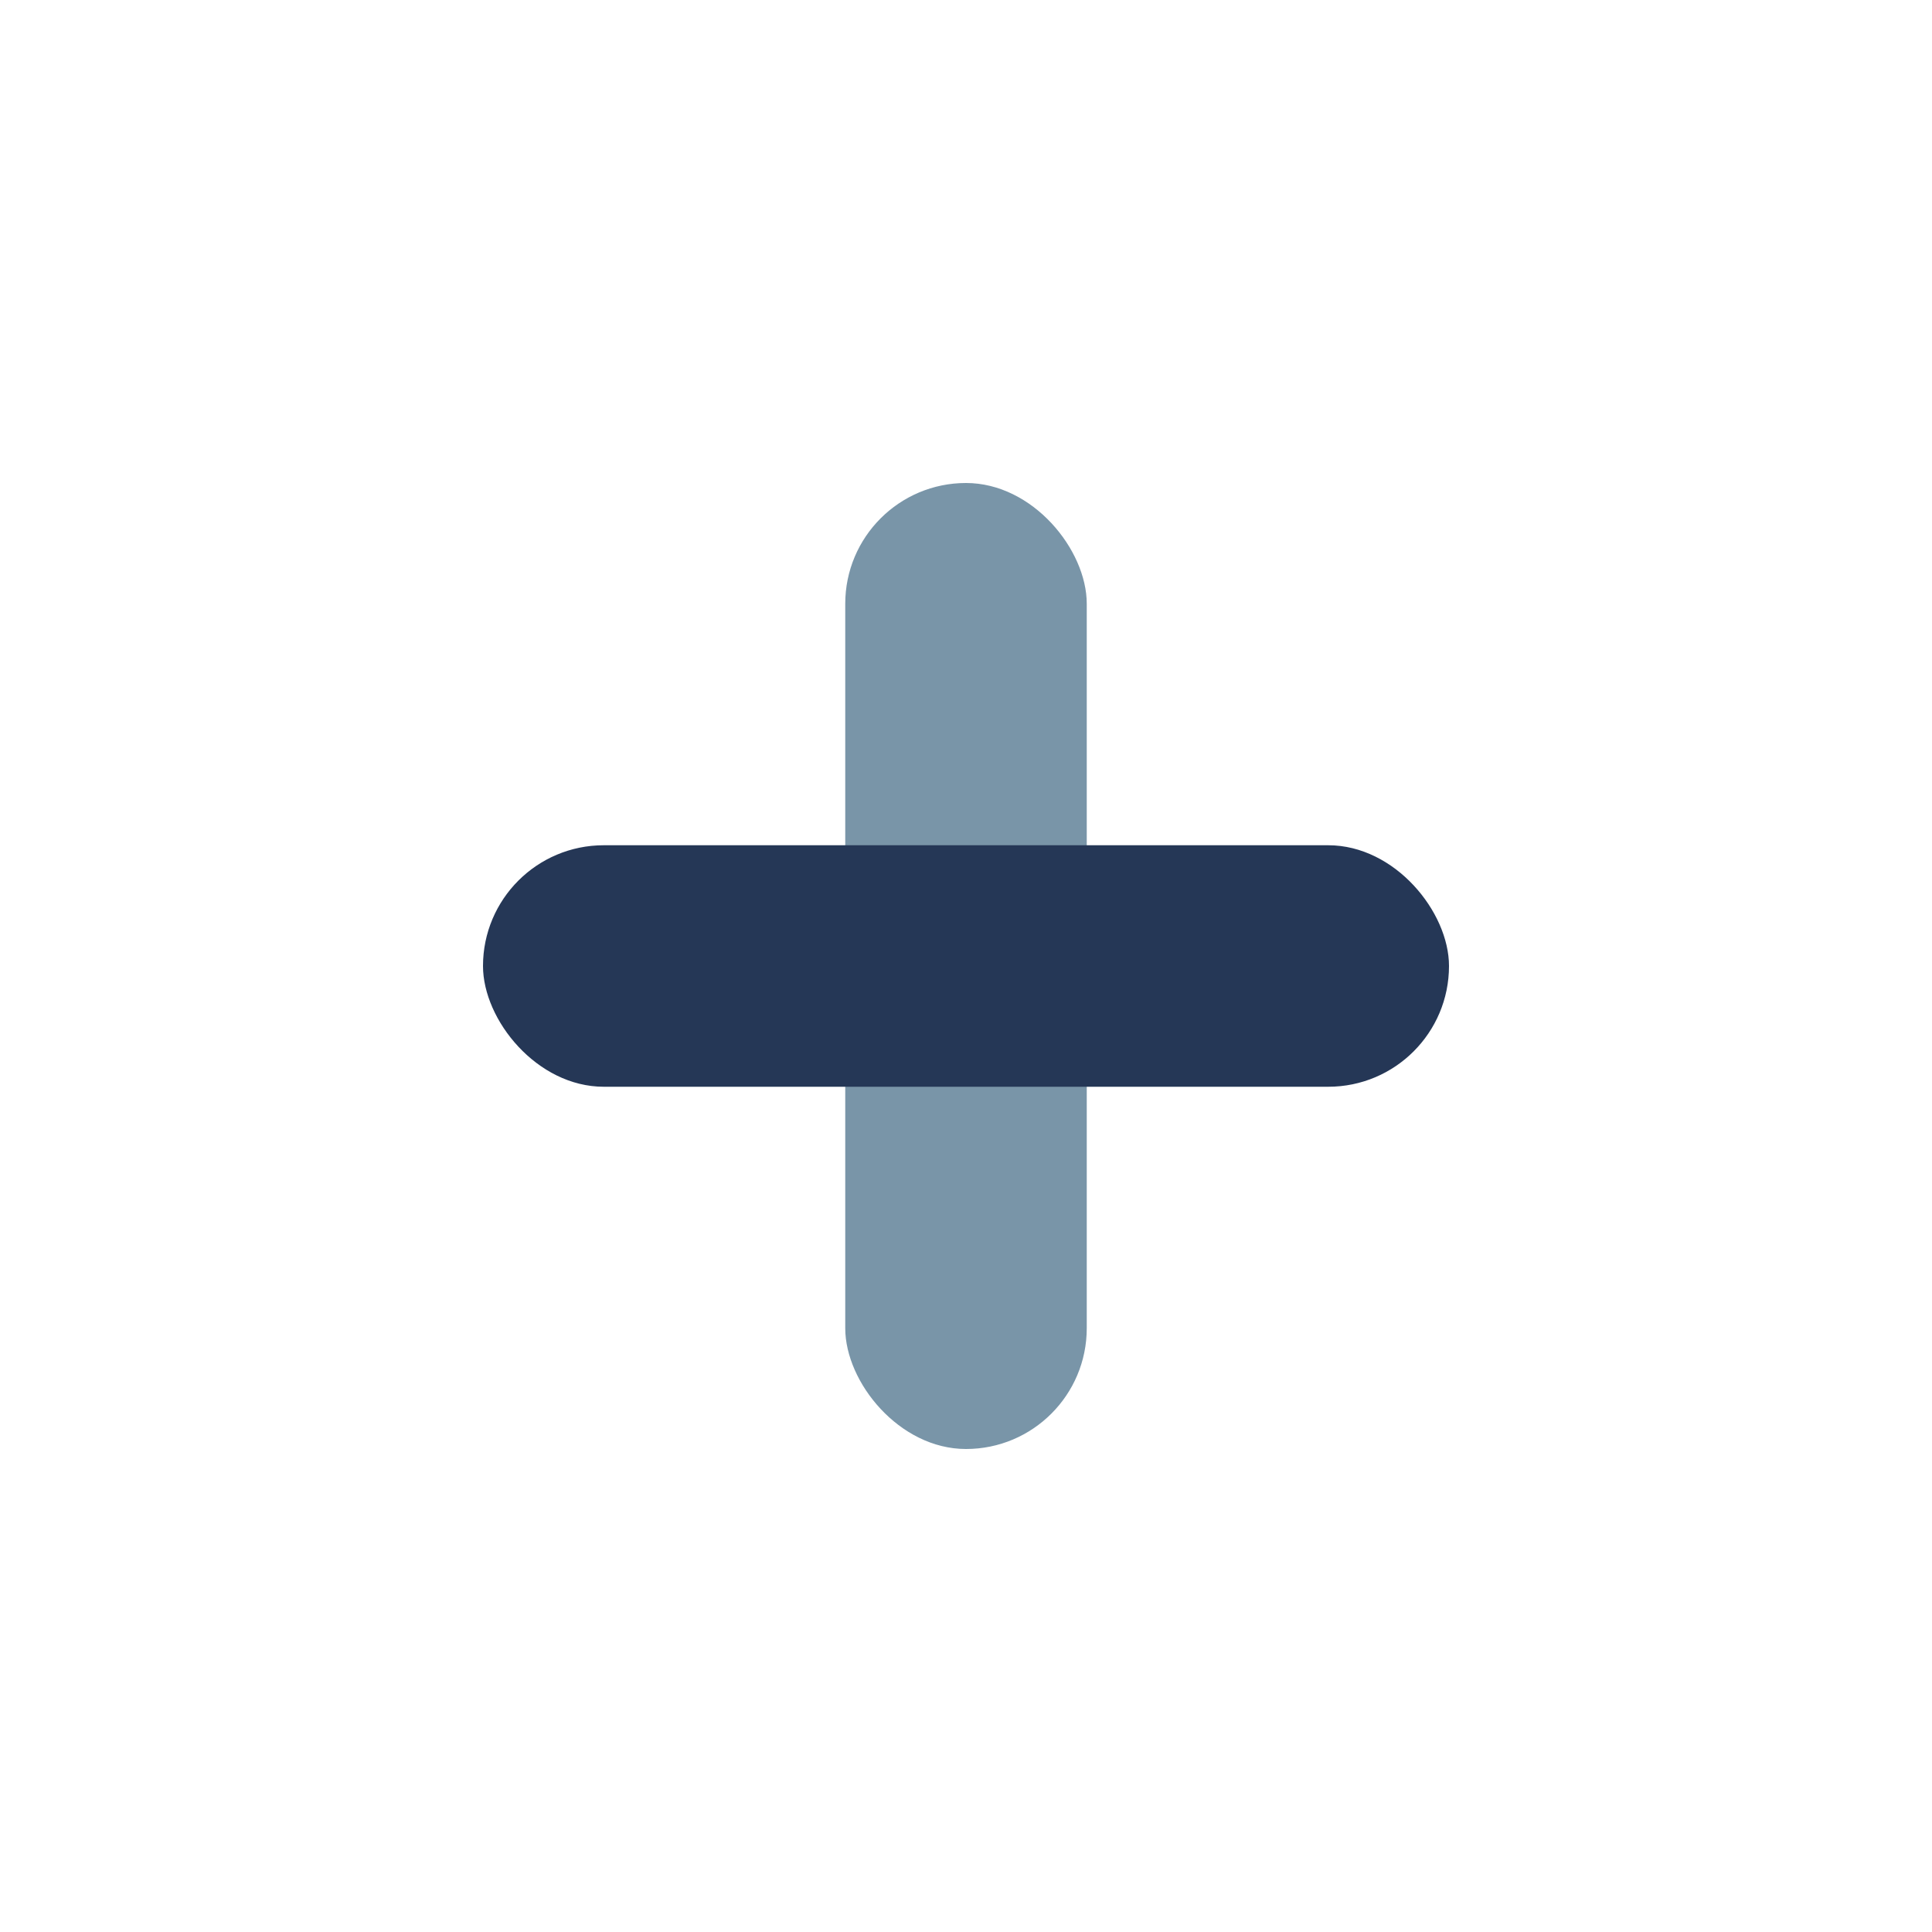
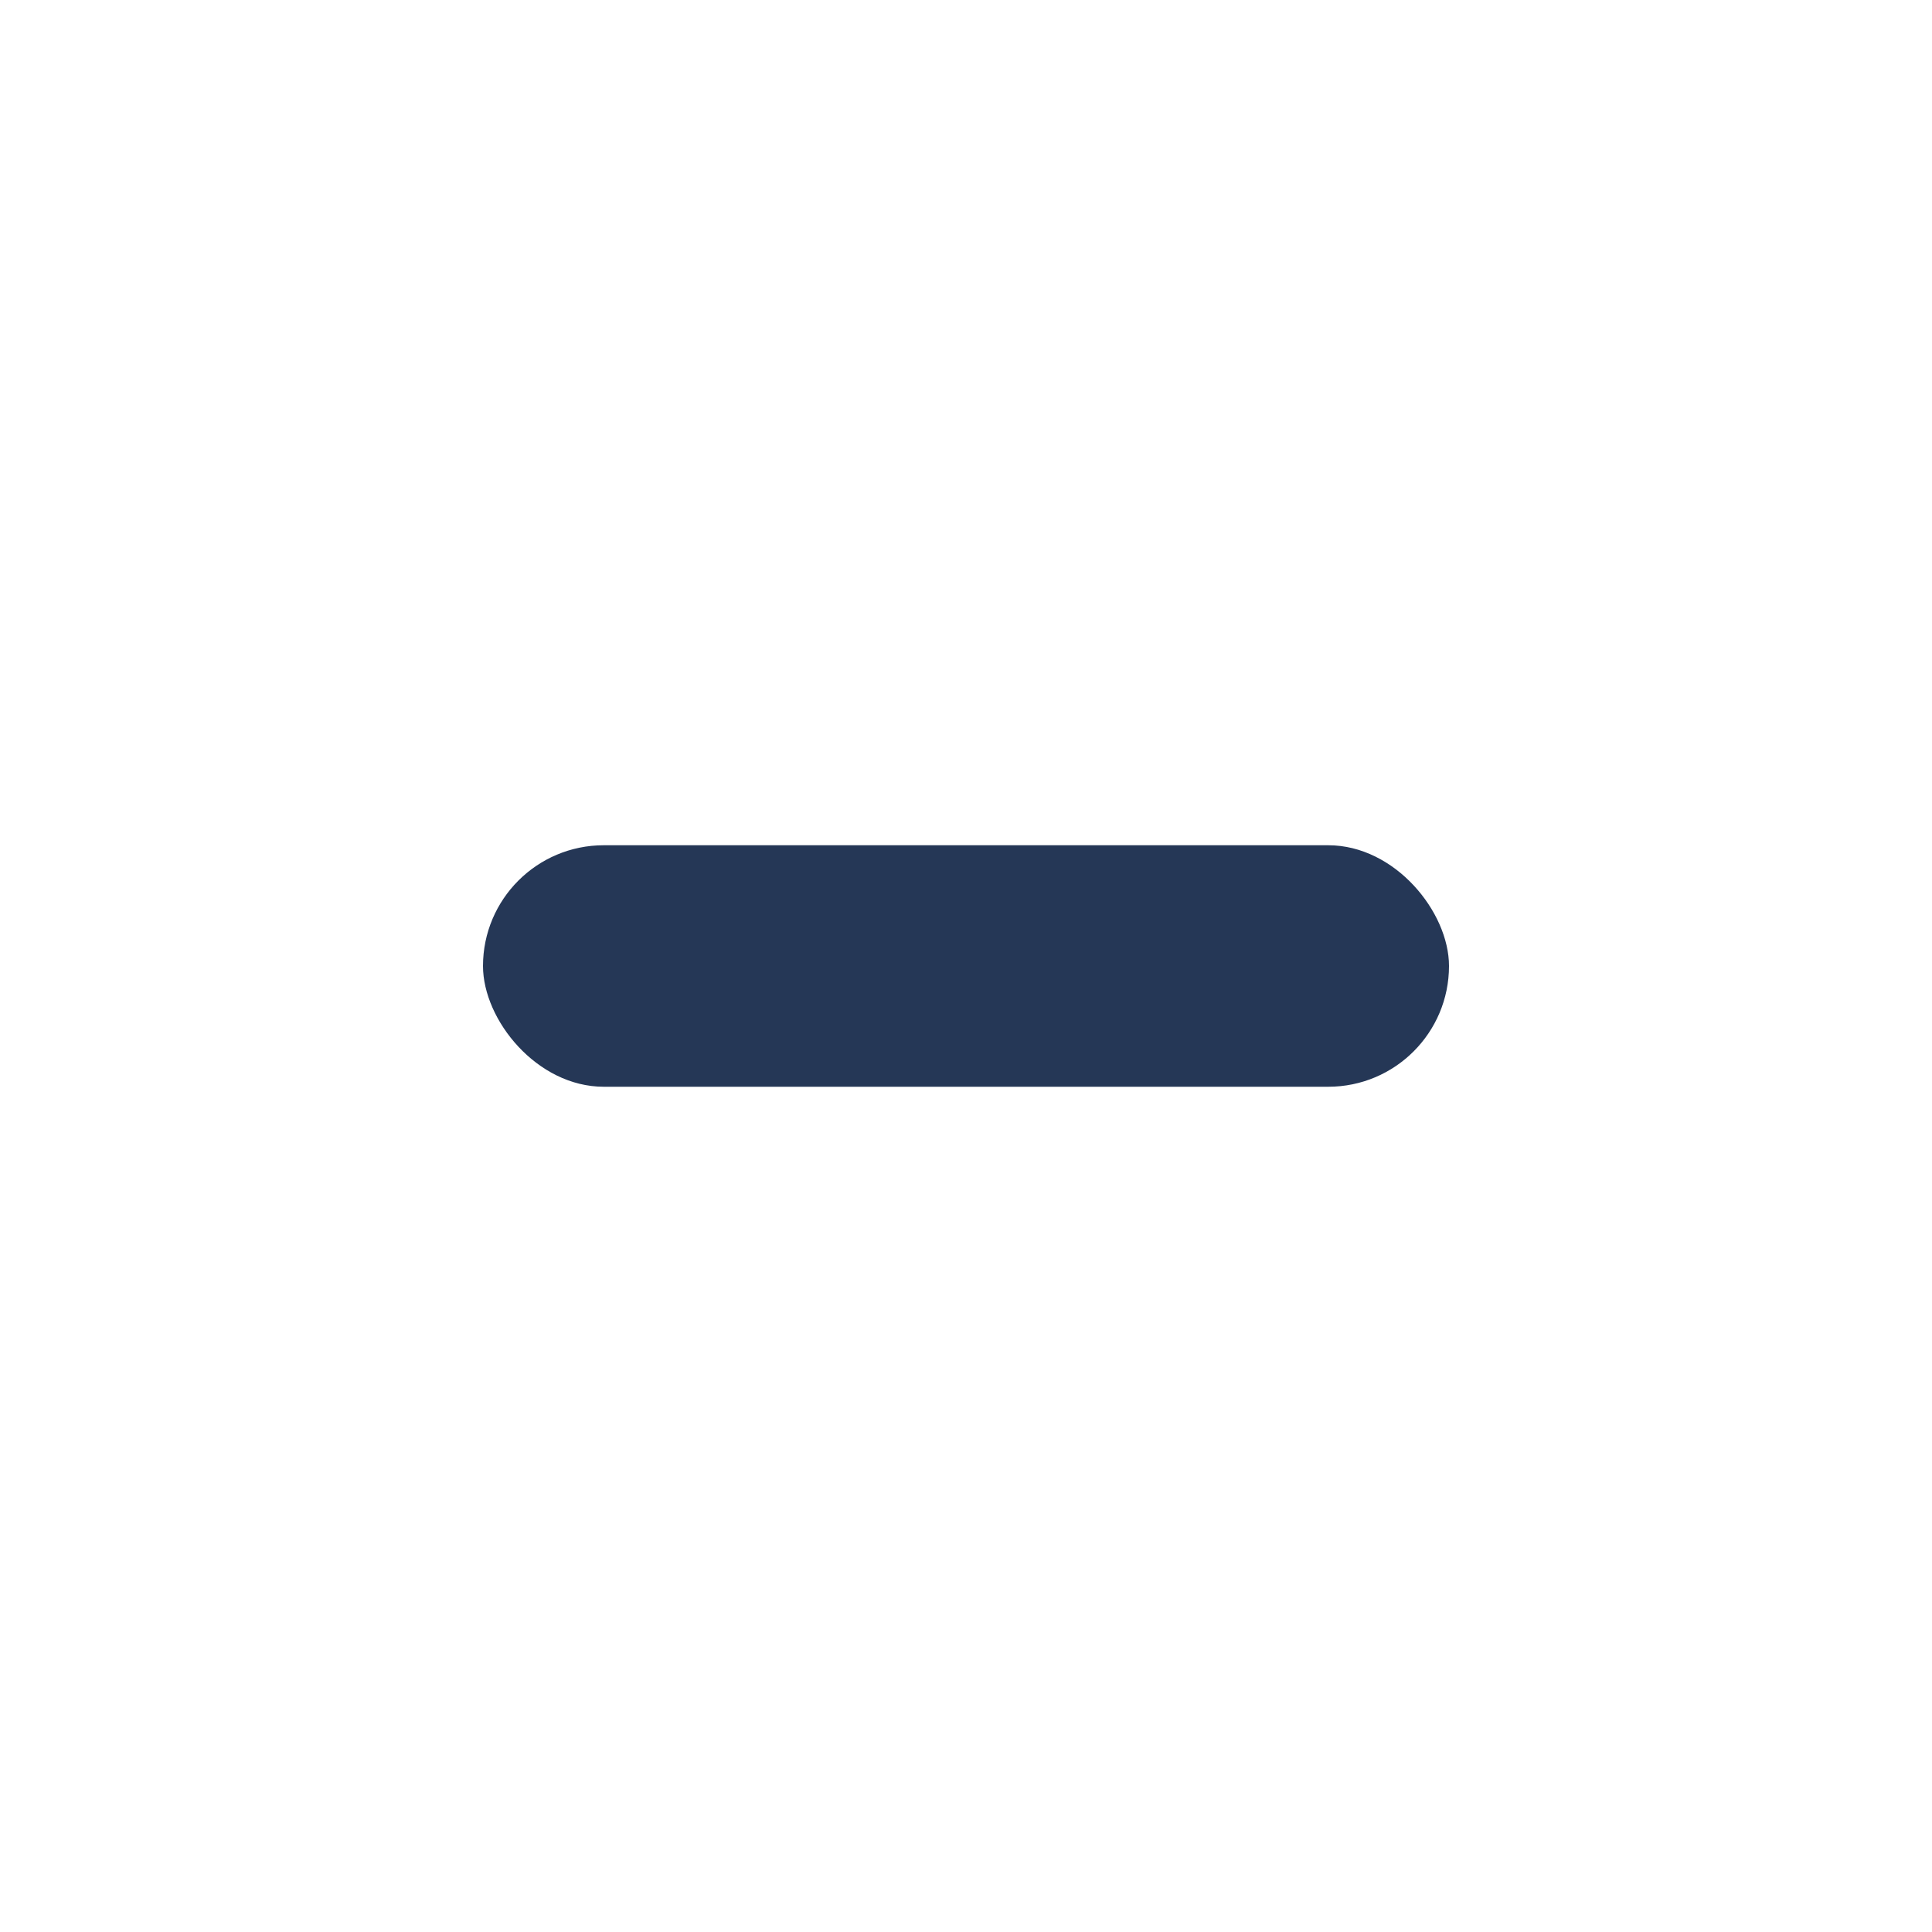
<svg xmlns="http://www.w3.org/2000/svg" viewBox="0 0 32 32" width="32" height="32">
-   <rect x="14" y="8" width="4" height="16" rx="2" fill="#7995A8" />
  <rect x="8" y="14" width="16" height="4" rx="2" fill="#253756" />
</svg>